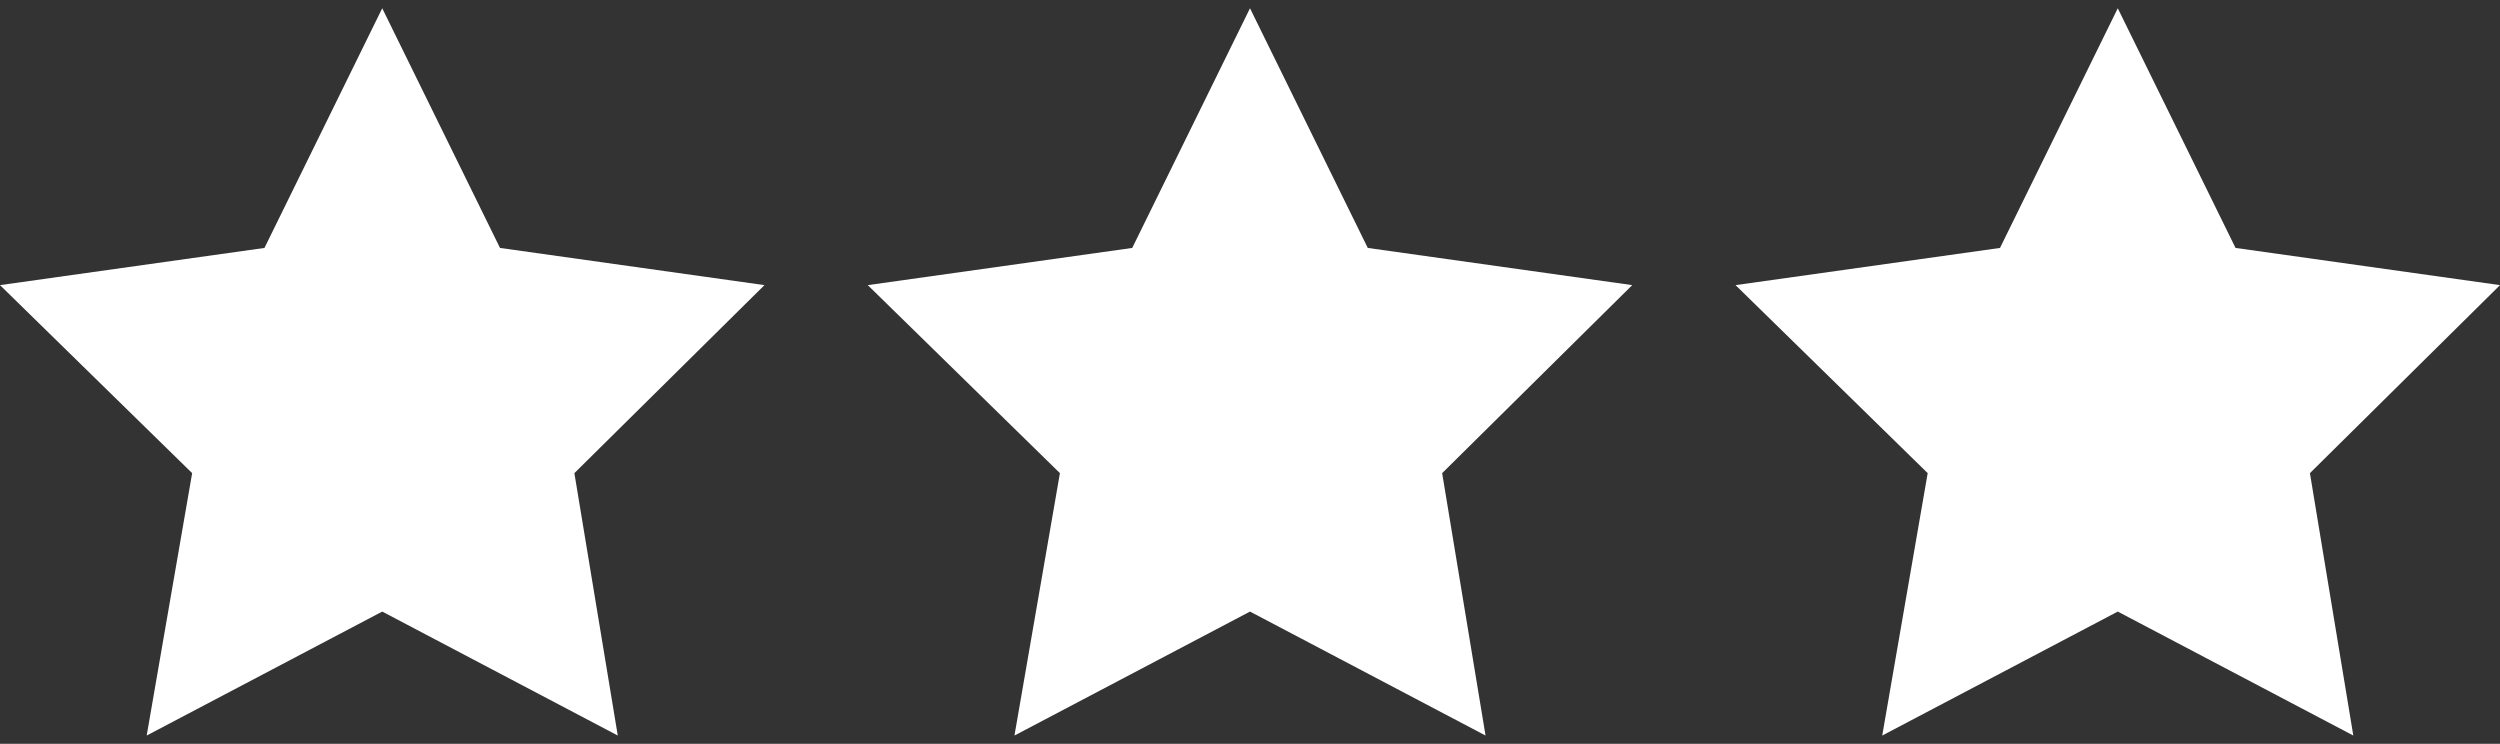
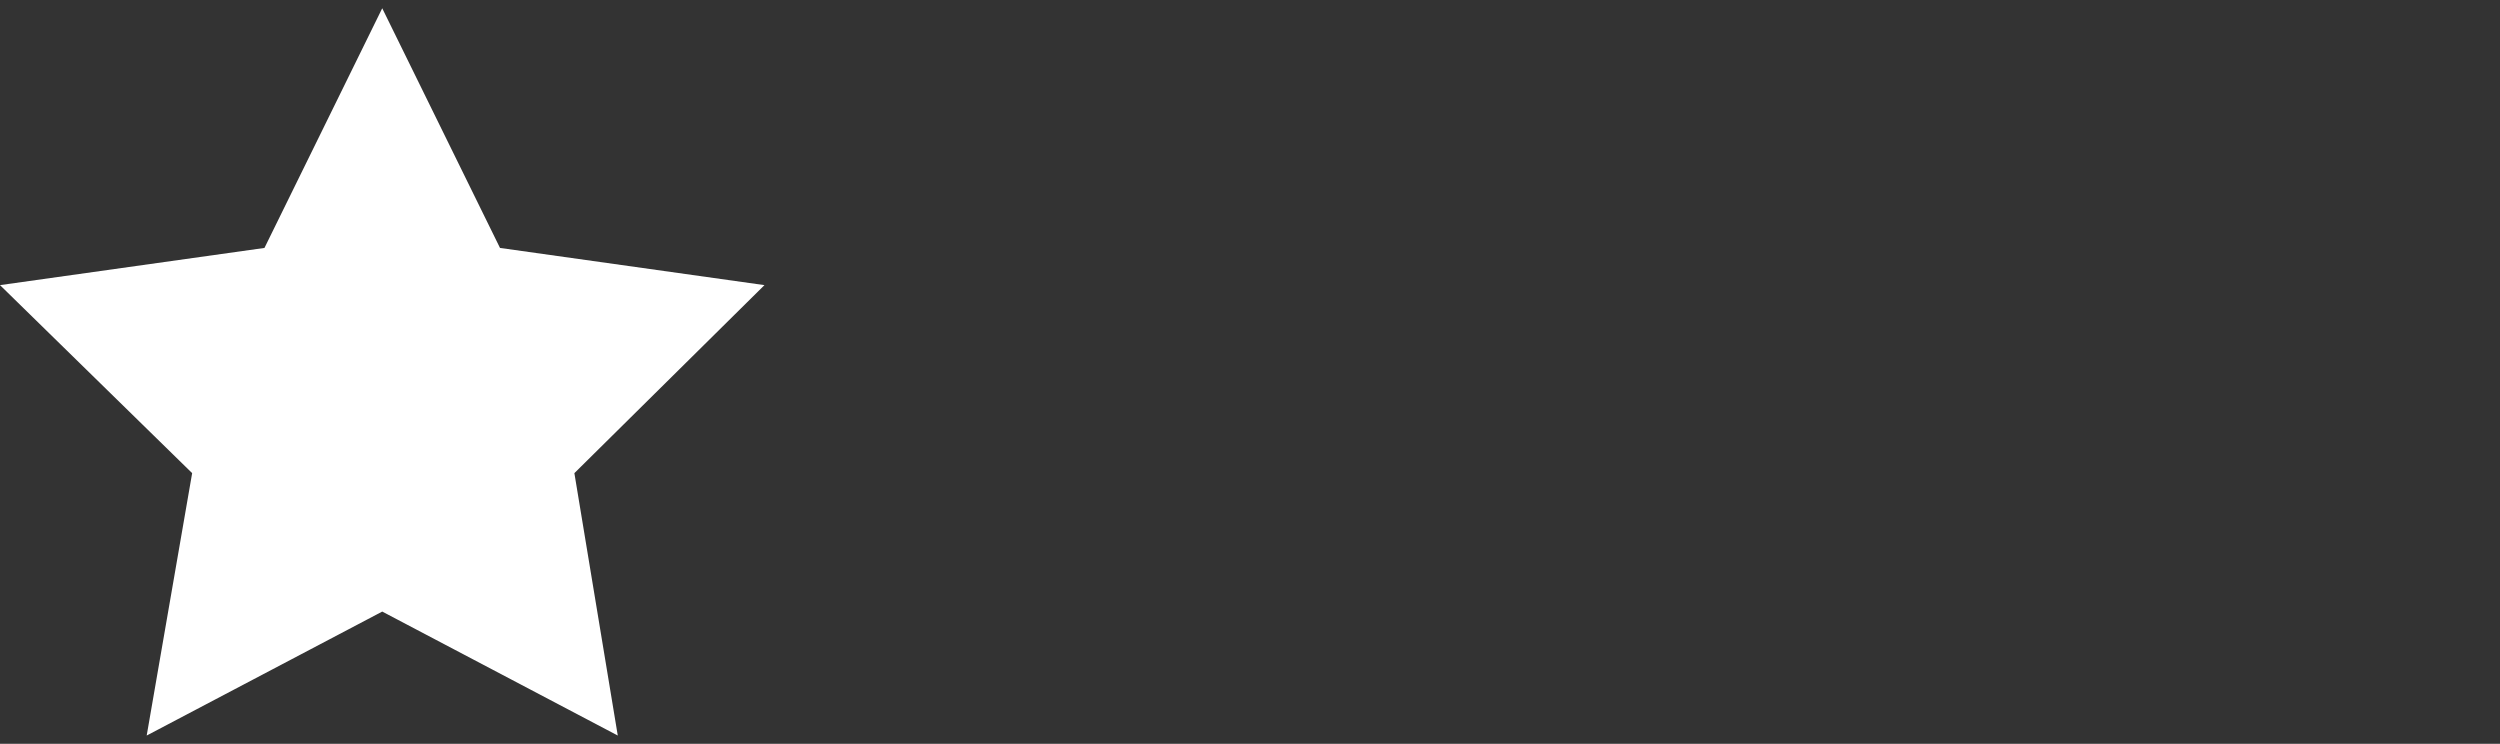
<svg xmlns="http://www.w3.org/2000/svg" version="1.1" id="Layer_1" x="0px" y="0px" viewBox="0 0 121 36" style="enable-background:new 0 0 121 36;" xml:space="preserve">
  <rect x="0" y="0" width="121" height="36" fill="#333333" stroke="none" />
  <style type="text/css">
	.st0{fill:#FFFFFF;}
</style>
  <polygon class="st0" points="18.5,0.4 24.2,12 37,13.8 27.8,22.9 29.9,35.6 18.5,29.6 7.1,35.6 9.3,22.9 0,13.8 12.8,12 " />
-   <polygon class="st0" points="60.5,0.4 66.2,12 79,13.8 69.8,22.9 71.9,35.6 60.5,29.6 49.1,35.6 51.3,22.9 42,13.8 54.8,12 " />
-   <polygon class="st0" points="102.5,0.4 108.2,12 121,13.8 111.8,22.9 113.9,35.6 102.5,29.6 91.1,35.6 93.3,22.9 84,13.8 96.8,12   " />
</svg>